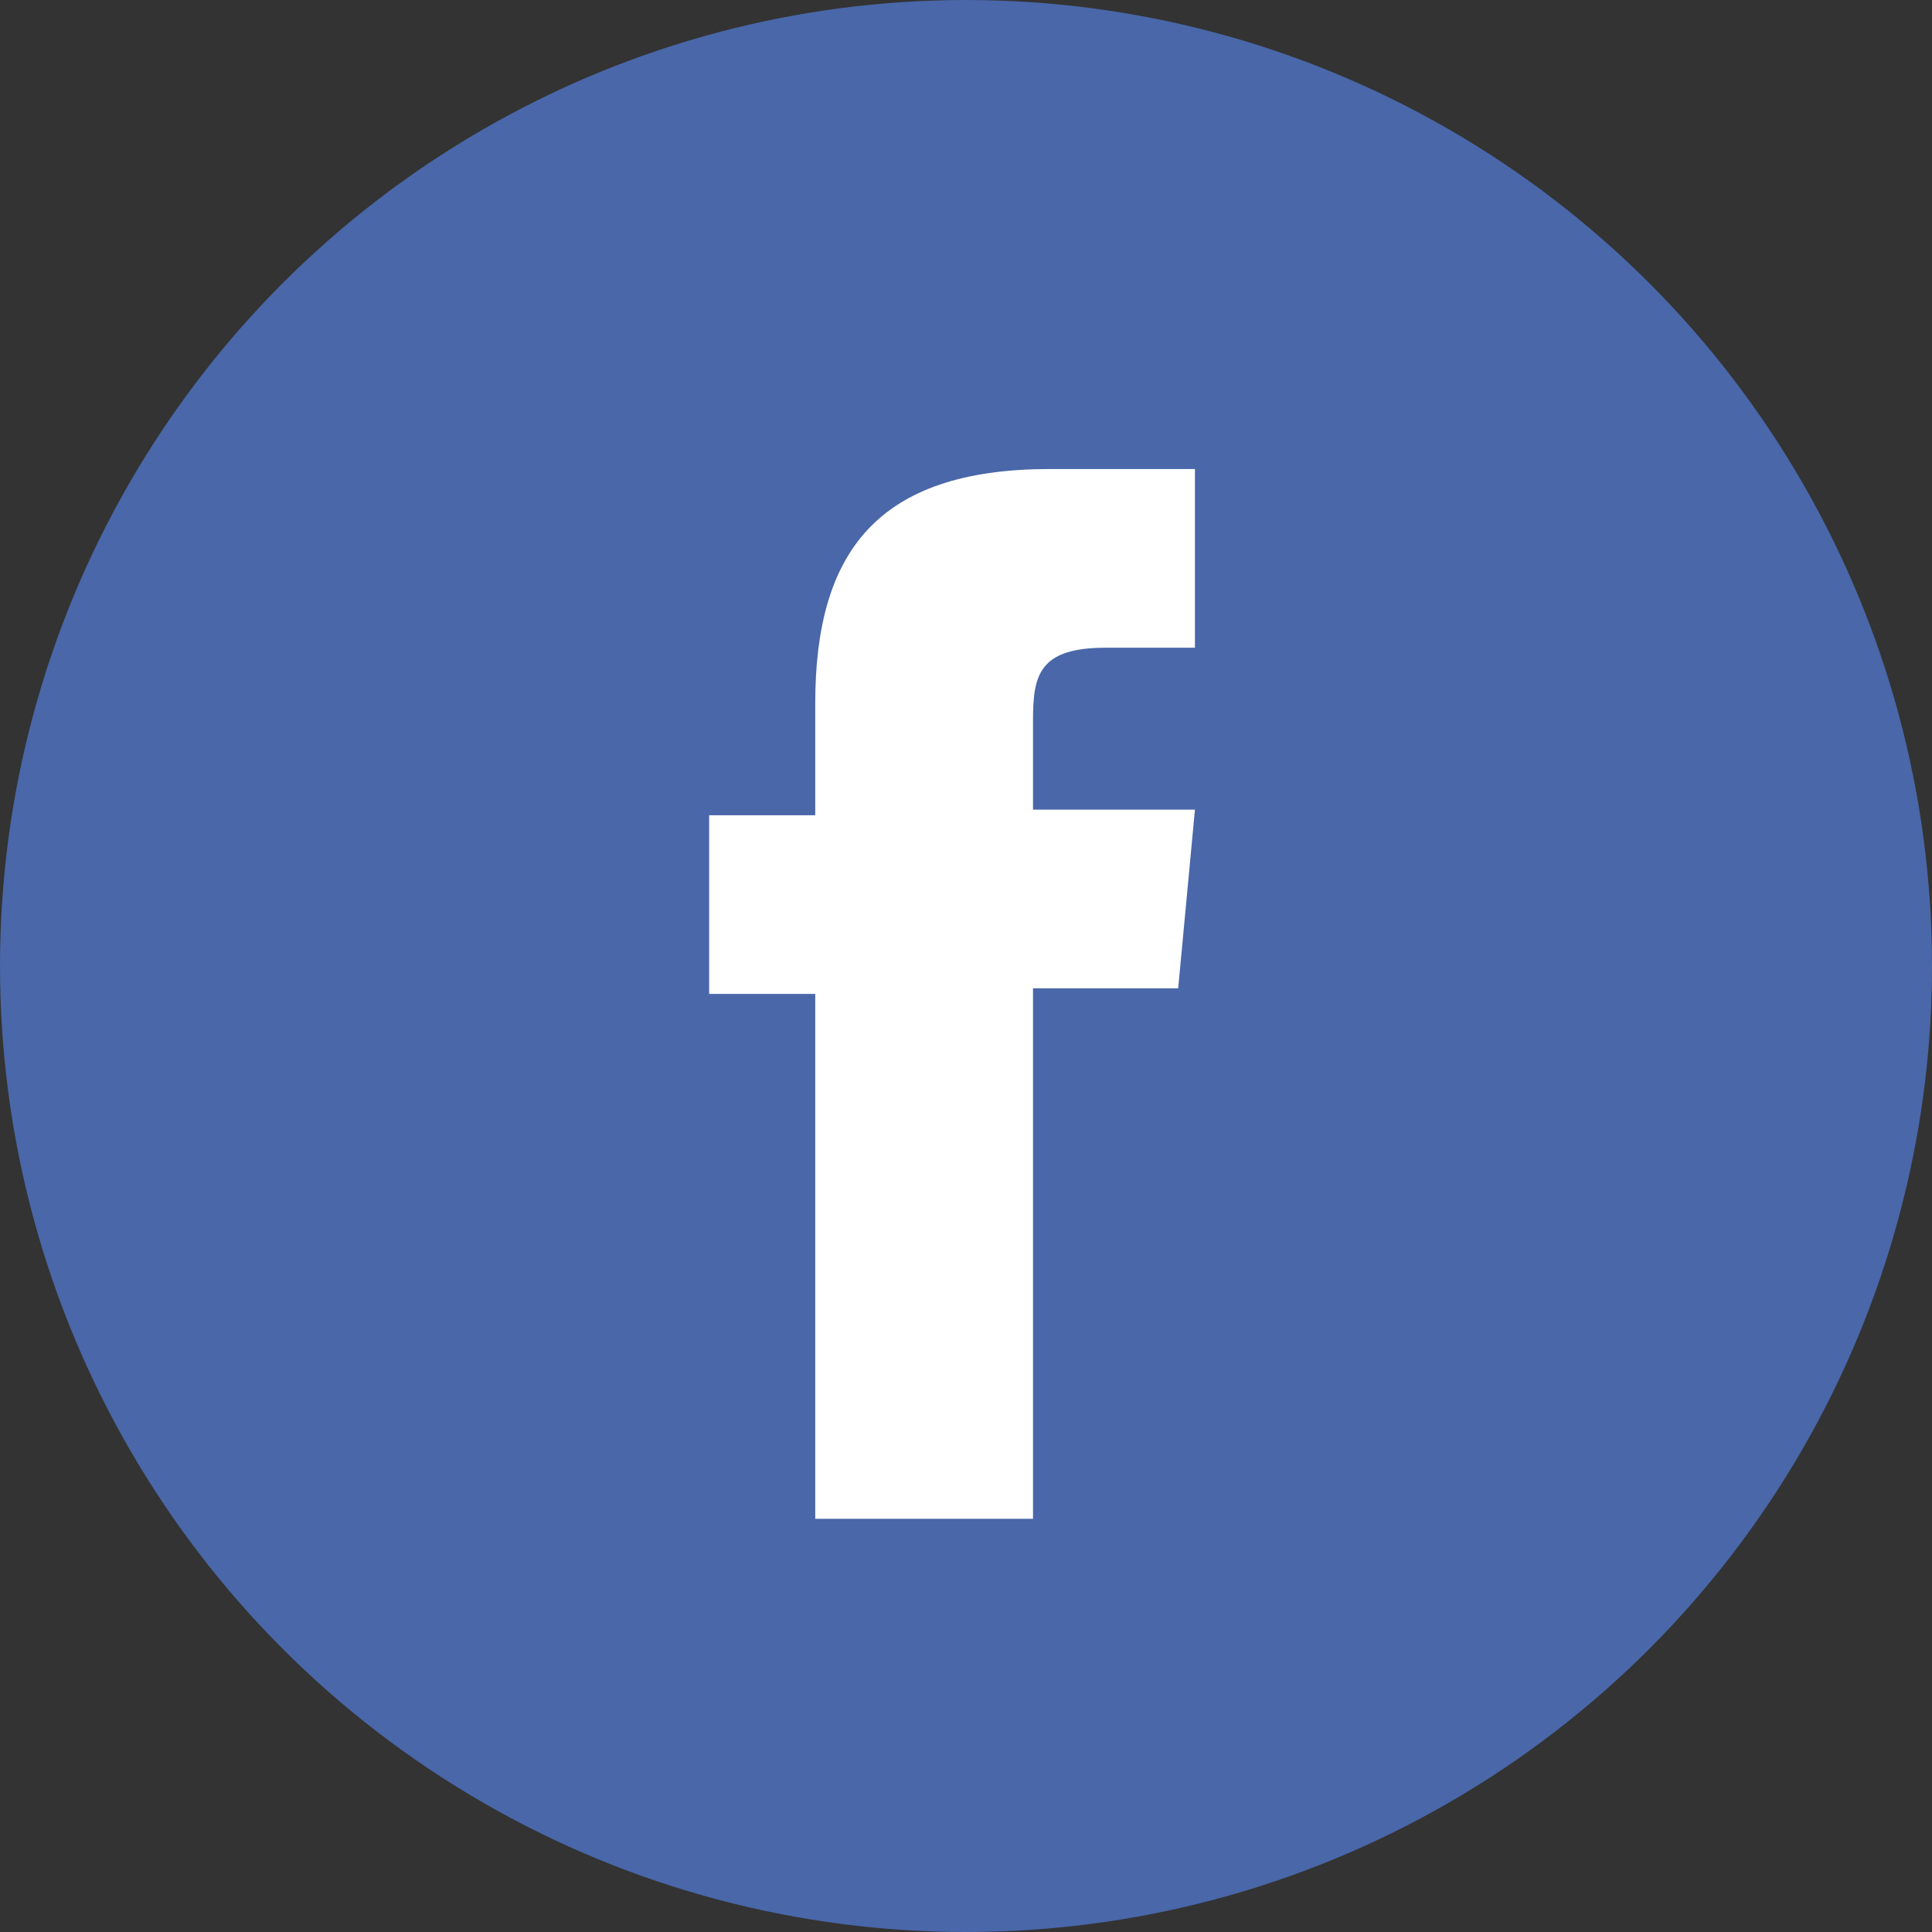
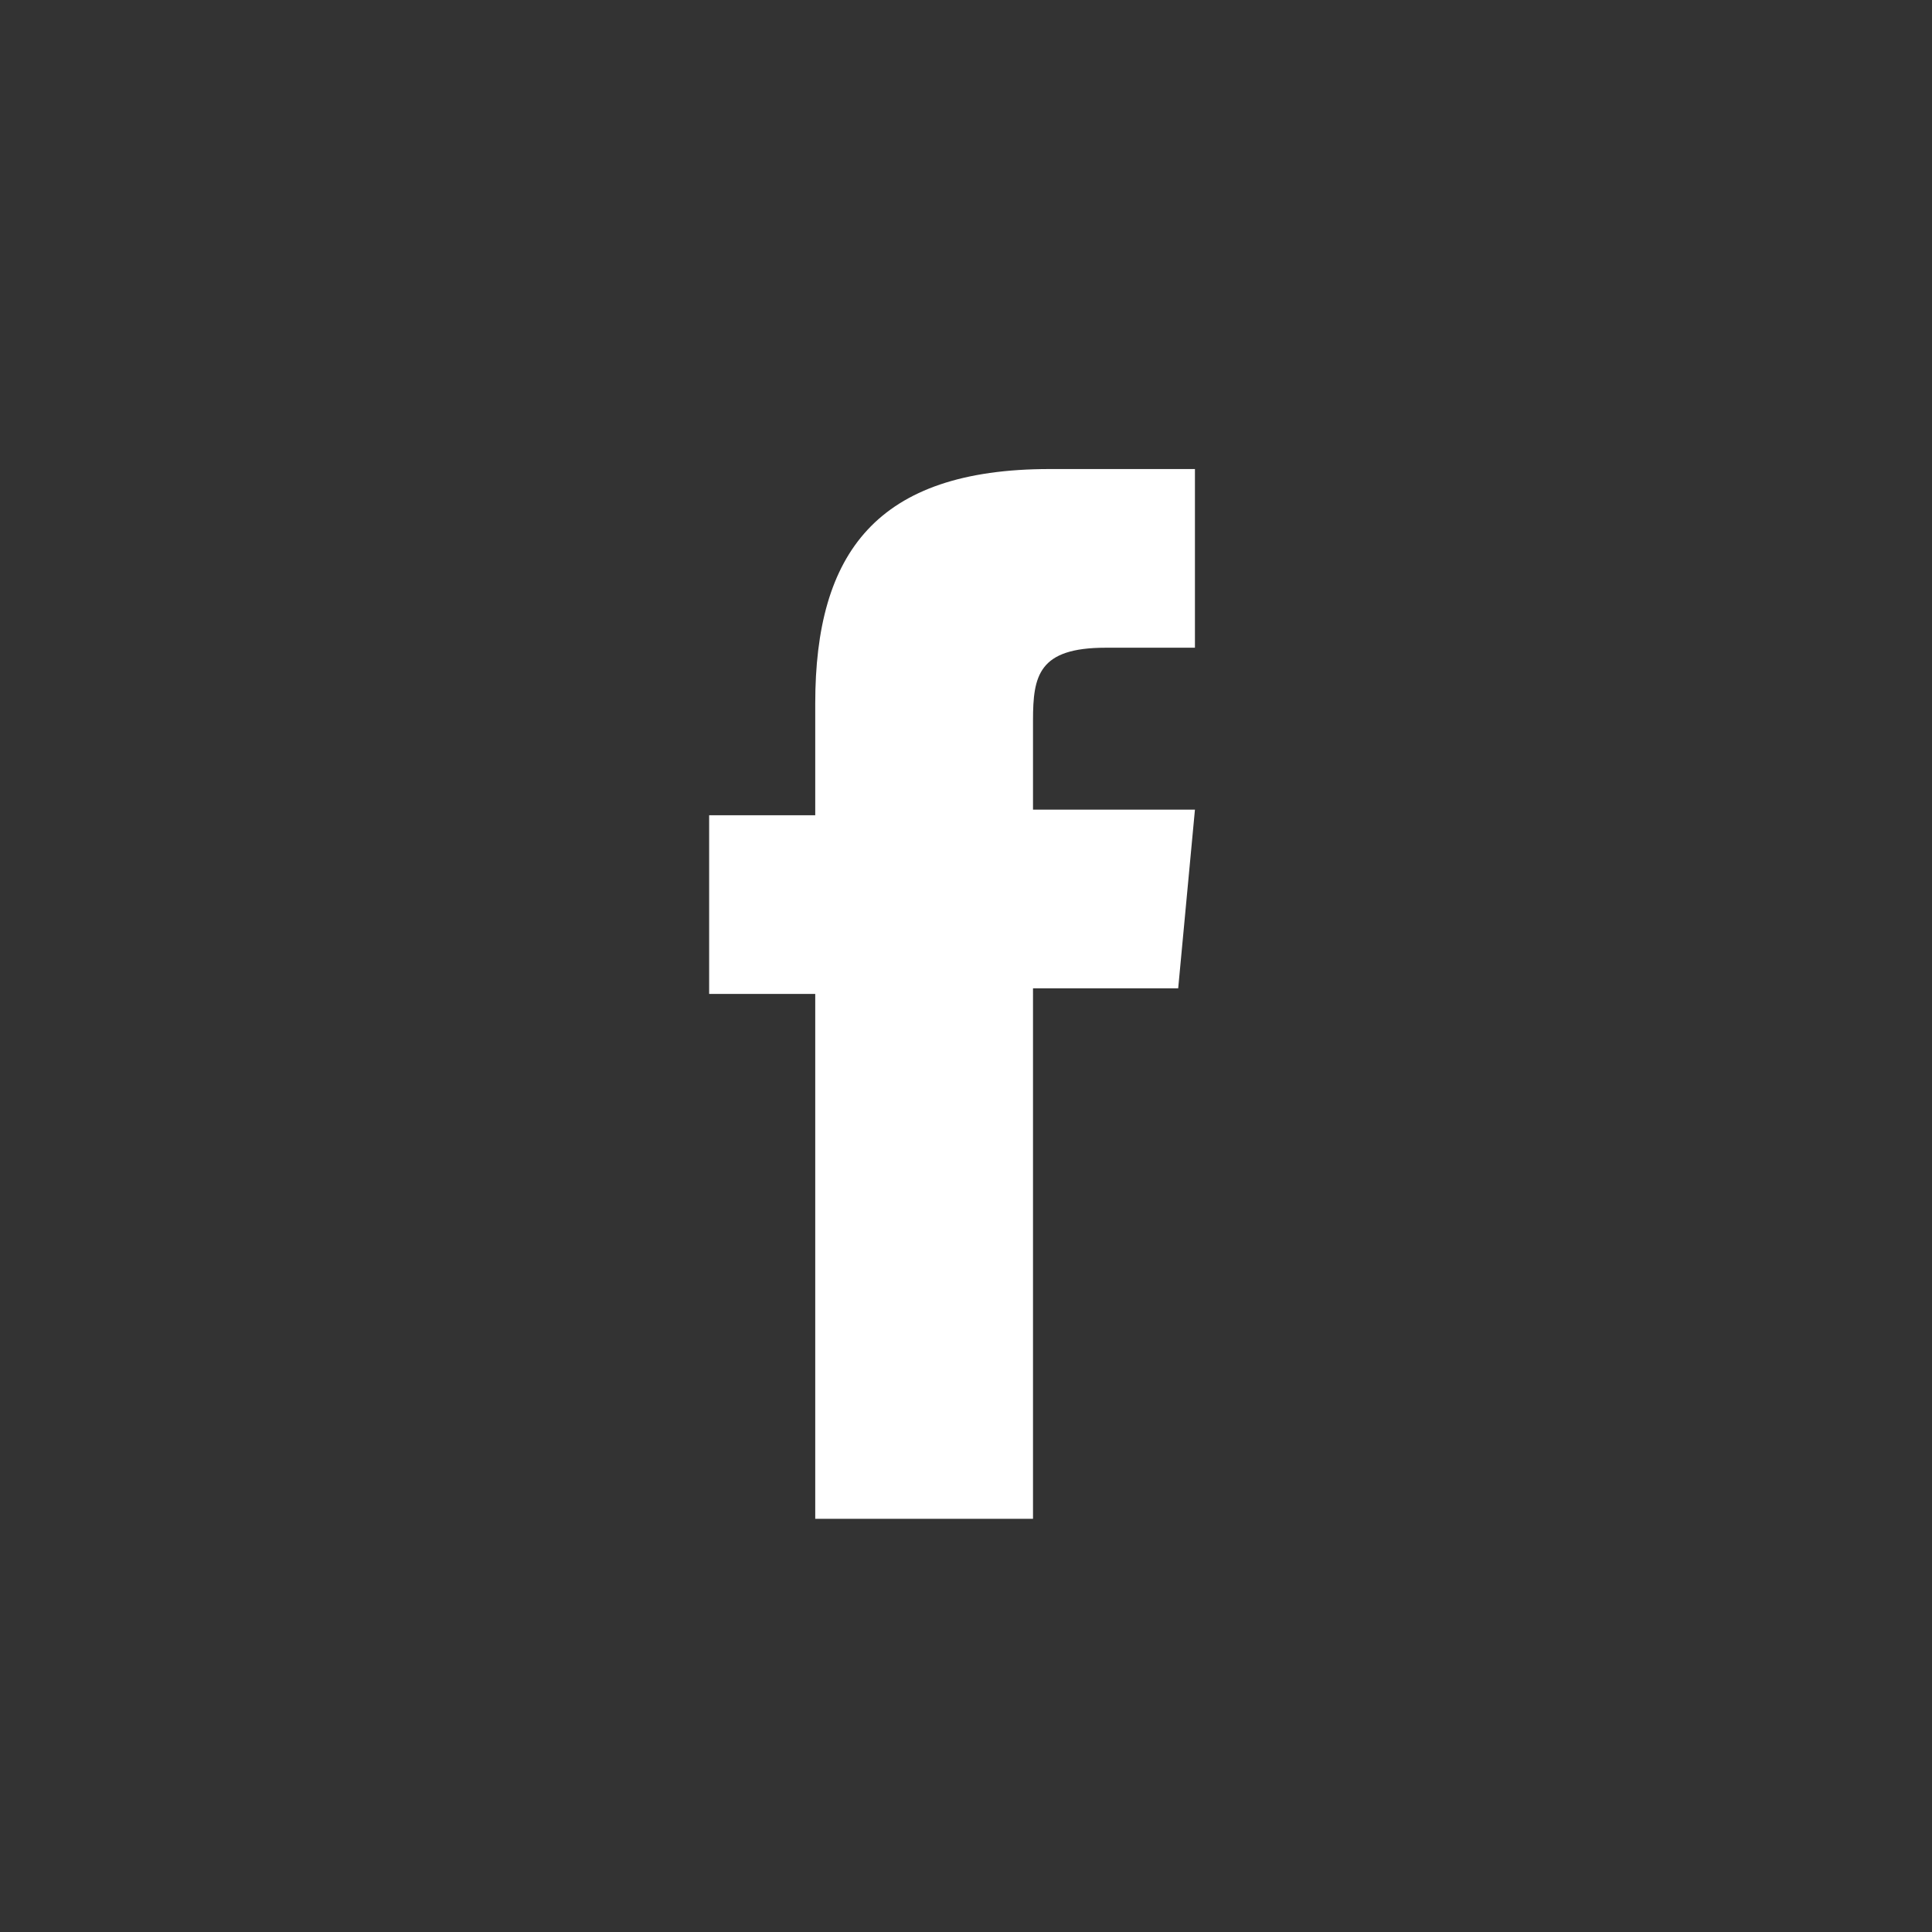
<svg xmlns="http://www.w3.org/2000/svg" version="1.1" id="Layer_1" x="0px" y="0px" viewBox="0 0 34.6 34.6" style="enable-background:new 0 0 34.6 34.6;" xml:space="preserve">
  <rect x="0" y="0" width="34.6" height="34.6" fill="#333333" stroke="none" />
  <style type="text/css">
	.st0{fill:#4967A9;}
	.st1{fill:#FFFFFF;}
</style>
-   <circle class="st0" cx="17.3" cy="17.3" r="17.3" />
-   <path class="st1" d="M18.5,27.2h-3.9v-9.4h-1.9v-3.2h1.9v-2c0-2.7,1.1-4.2,4.2-4.2h2.6v3.2h-1.6c-1.2,0-1.3,0.5-1.3,1.3l0,1.6h2.9  l-0.3,3.2h-2.6V27.2z" />
+   <path class="st1" d="M18.5,27.2h-3.9v-9.4h-1.9v-3.2h1.9v-2c0-2.7,1.1-4.2,4.2-4.2h2.6v3.2h-1.6c-1.2,0-1.3,0.5-1.3,1.3l0,1.6h2.9  l-0.3,3.2h-2.6z" />
</svg>